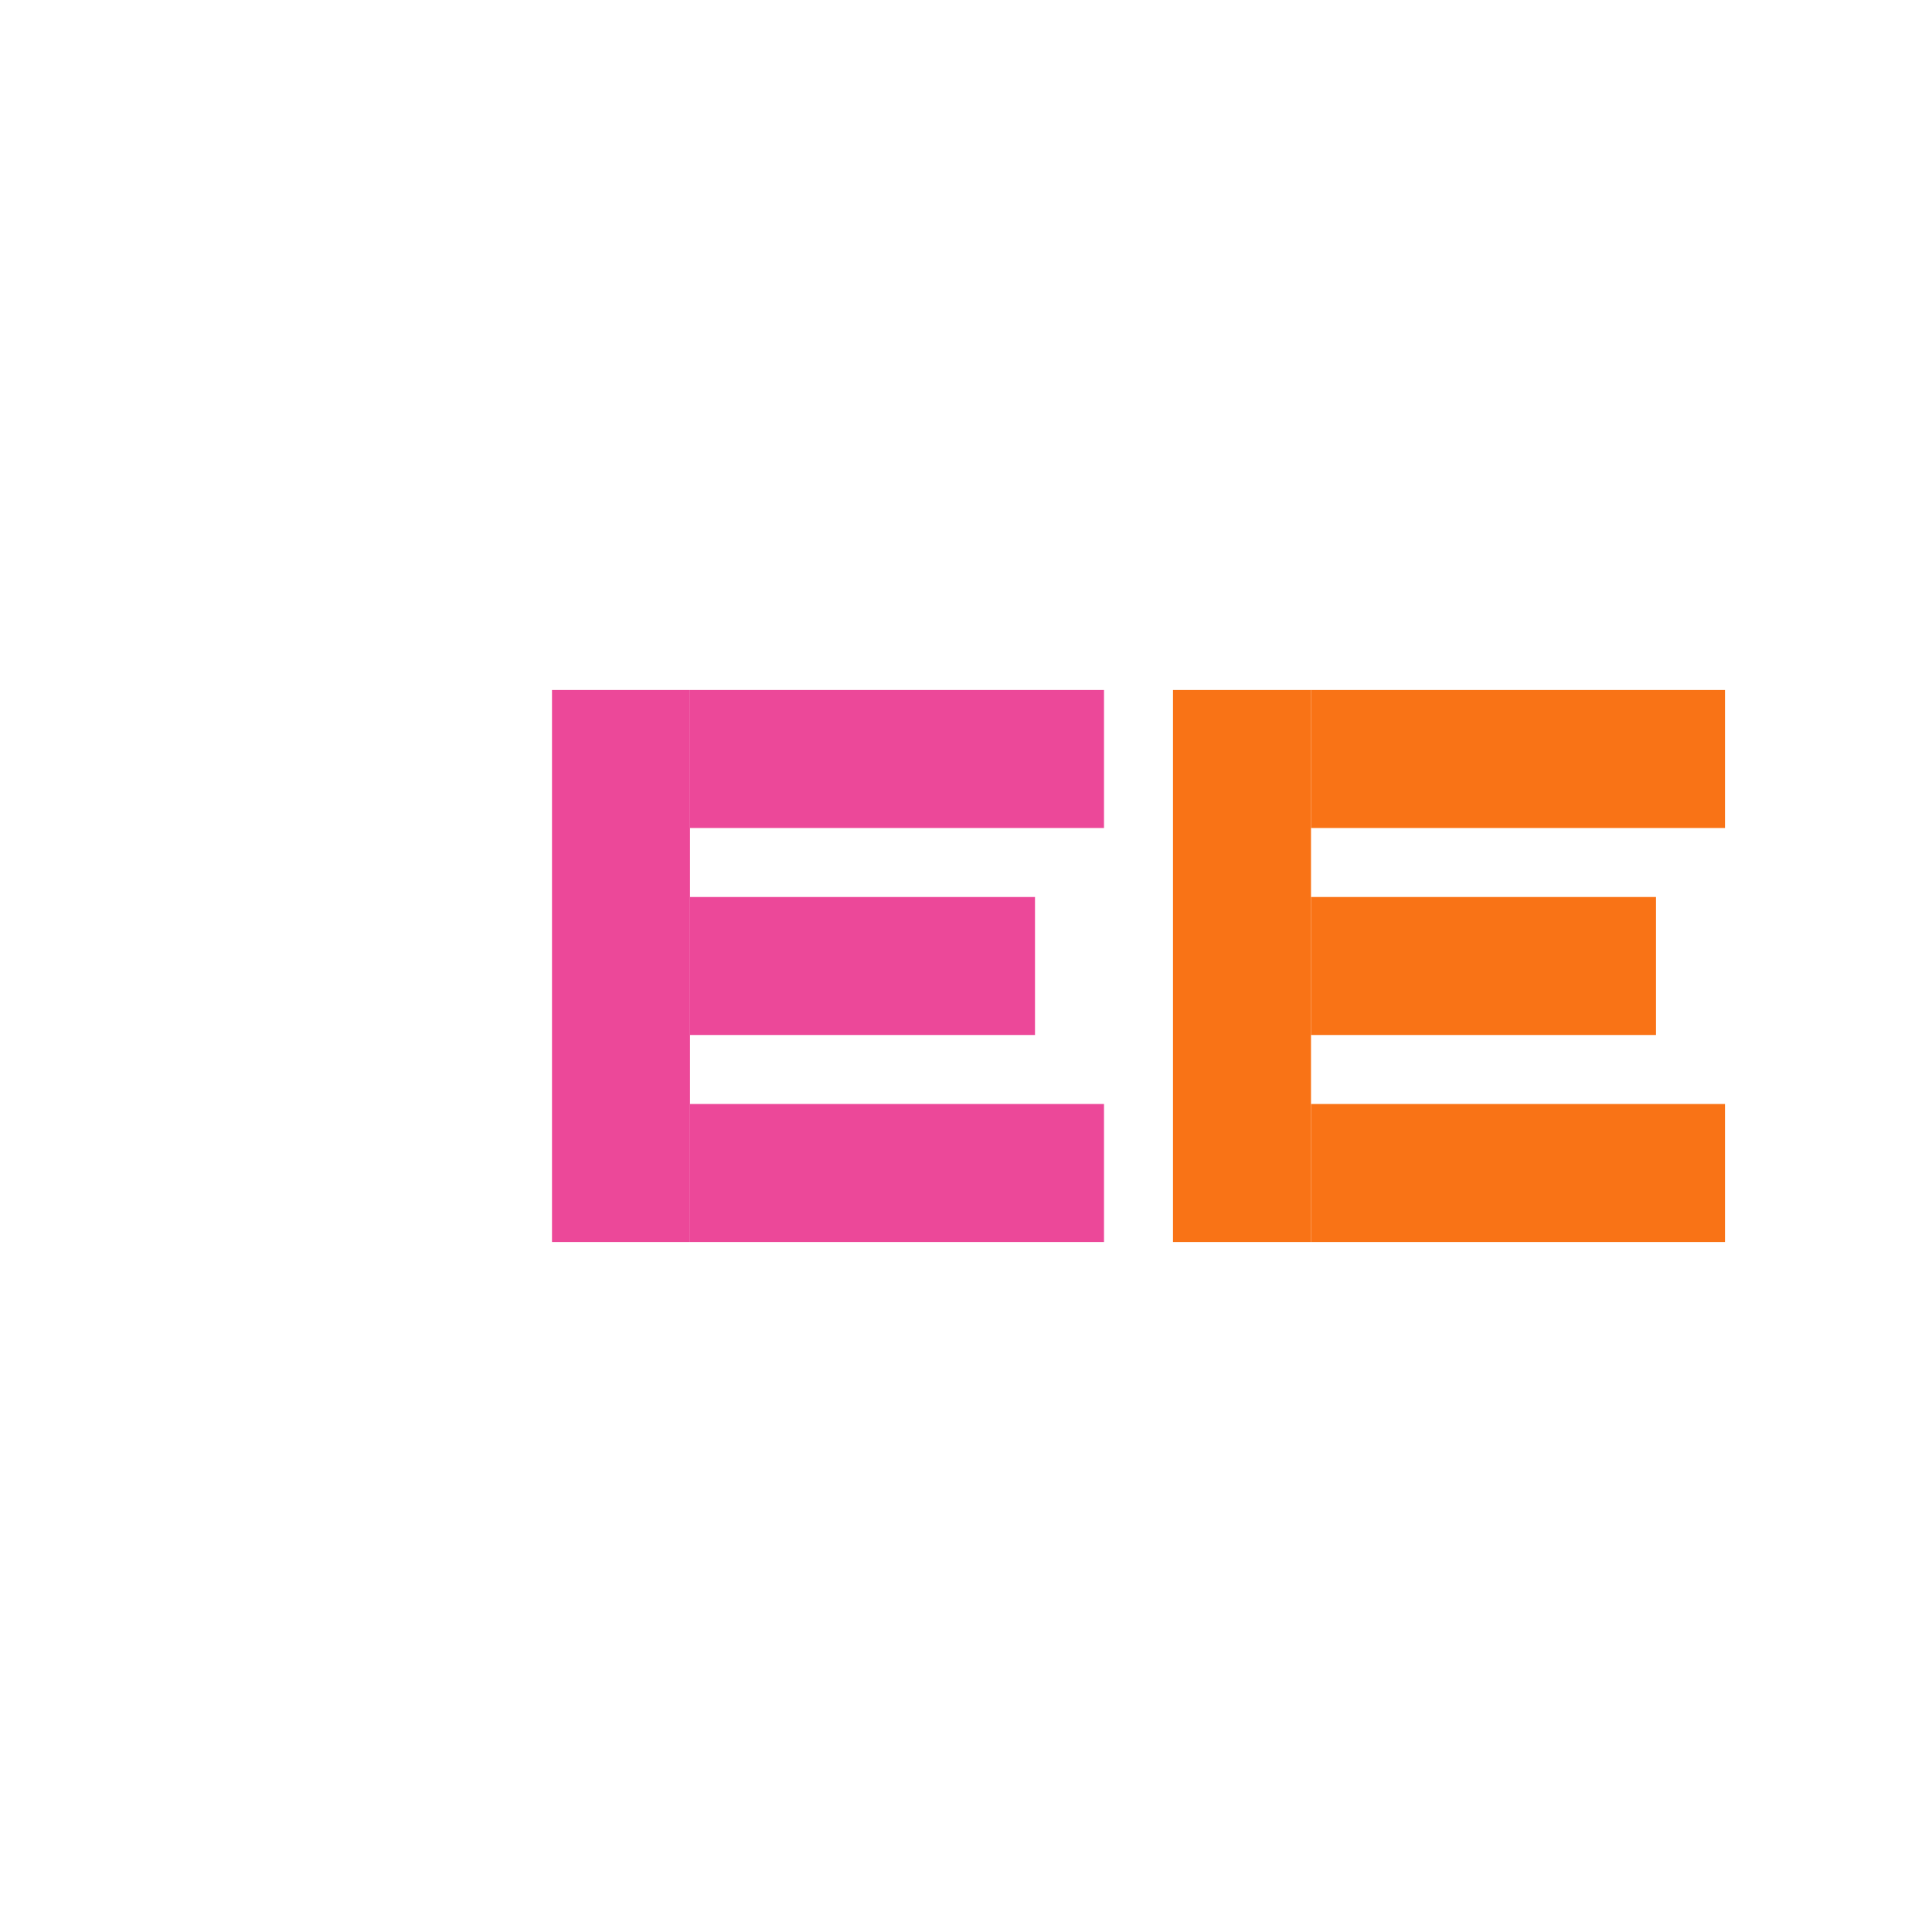
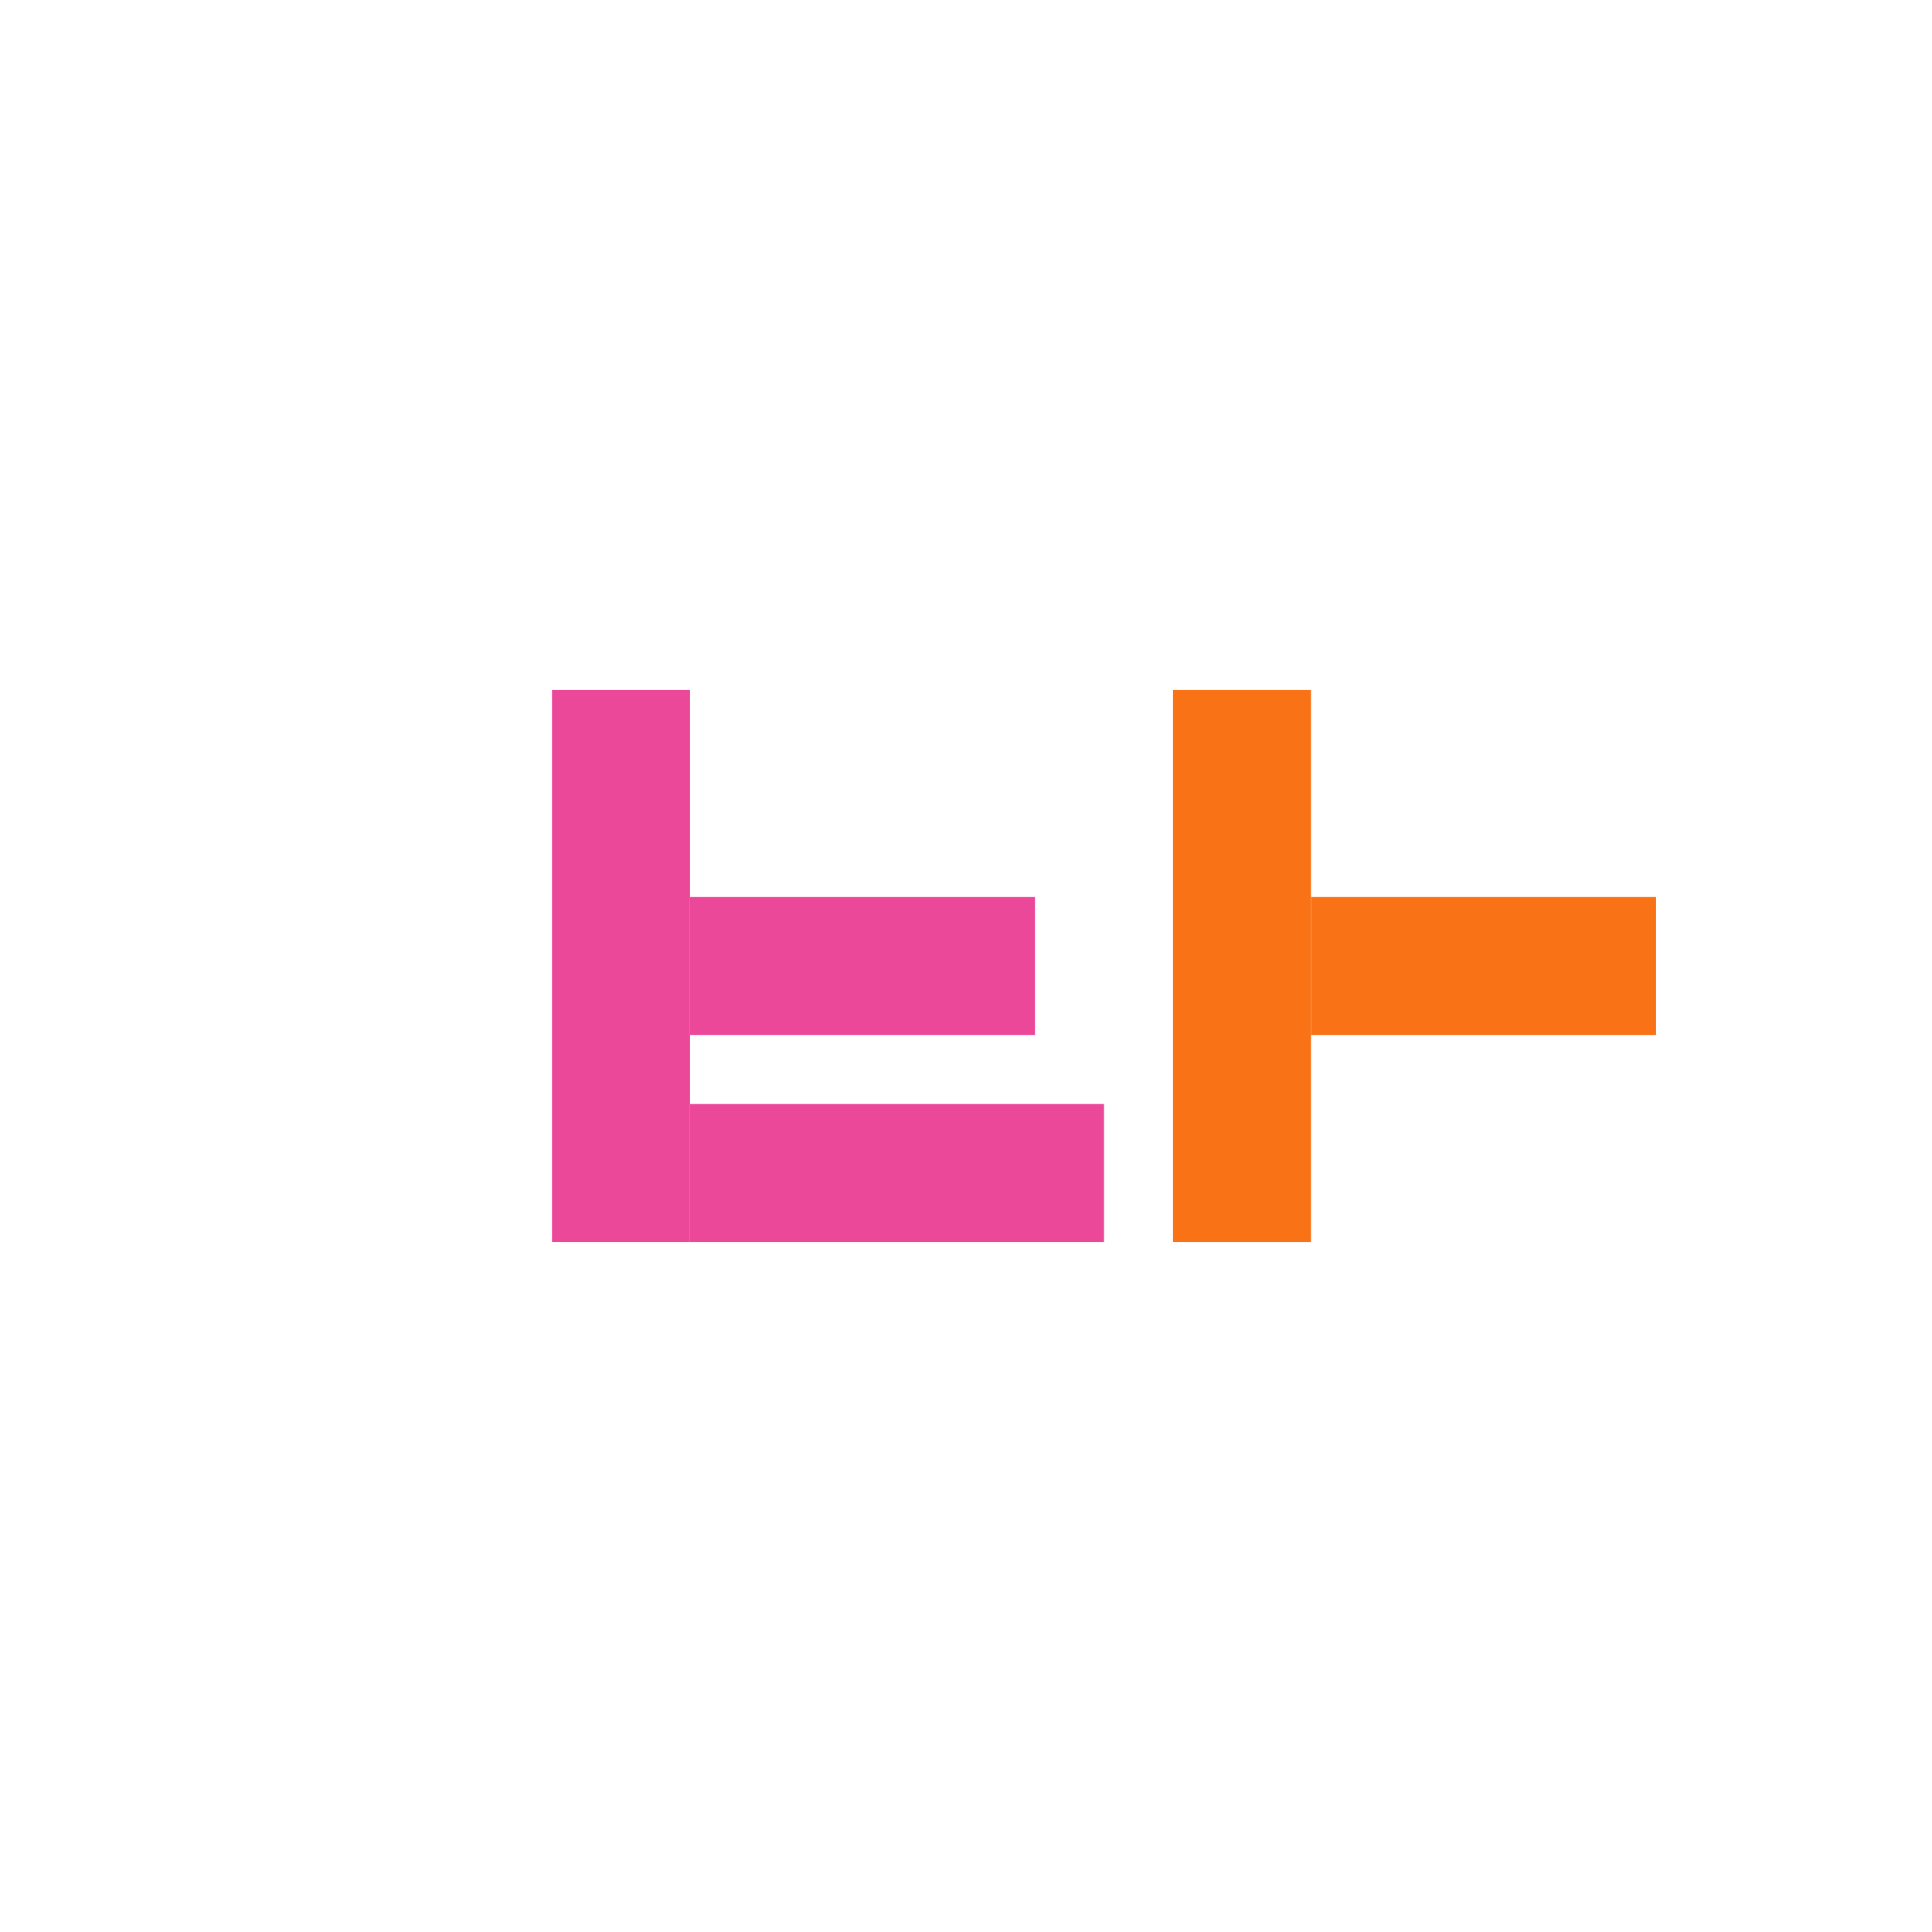
<svg xmlns="http://www.w3.org/2000/svg" viewBox="0 0 56 56" fill="none">
  <rect width="56" height="56" fill="white" />
  <rect x="16" y="20" width="4" height="16" fill="#EC4899" />
-   <rect x="20" y="20" width="12" height="4" fill="#EC4899" />
  <rect x="20" y="26" width="10" height="4" fill="#EC4899" />
  <rect x="20" y="32" width="12" height="4" fill="#EC4899" />
  <rect x="34" y="20" width="4" height="16" fill="#F97316" />
-   <rect x="38" y="20" width="12" height="4" fill="#F97316" />
  <rect x="38" y="26" width="10" height="4" fill="#F97316" />
-   <rect x="38" y="32" width="12" height="4" fill="#F97316" />
</svg>